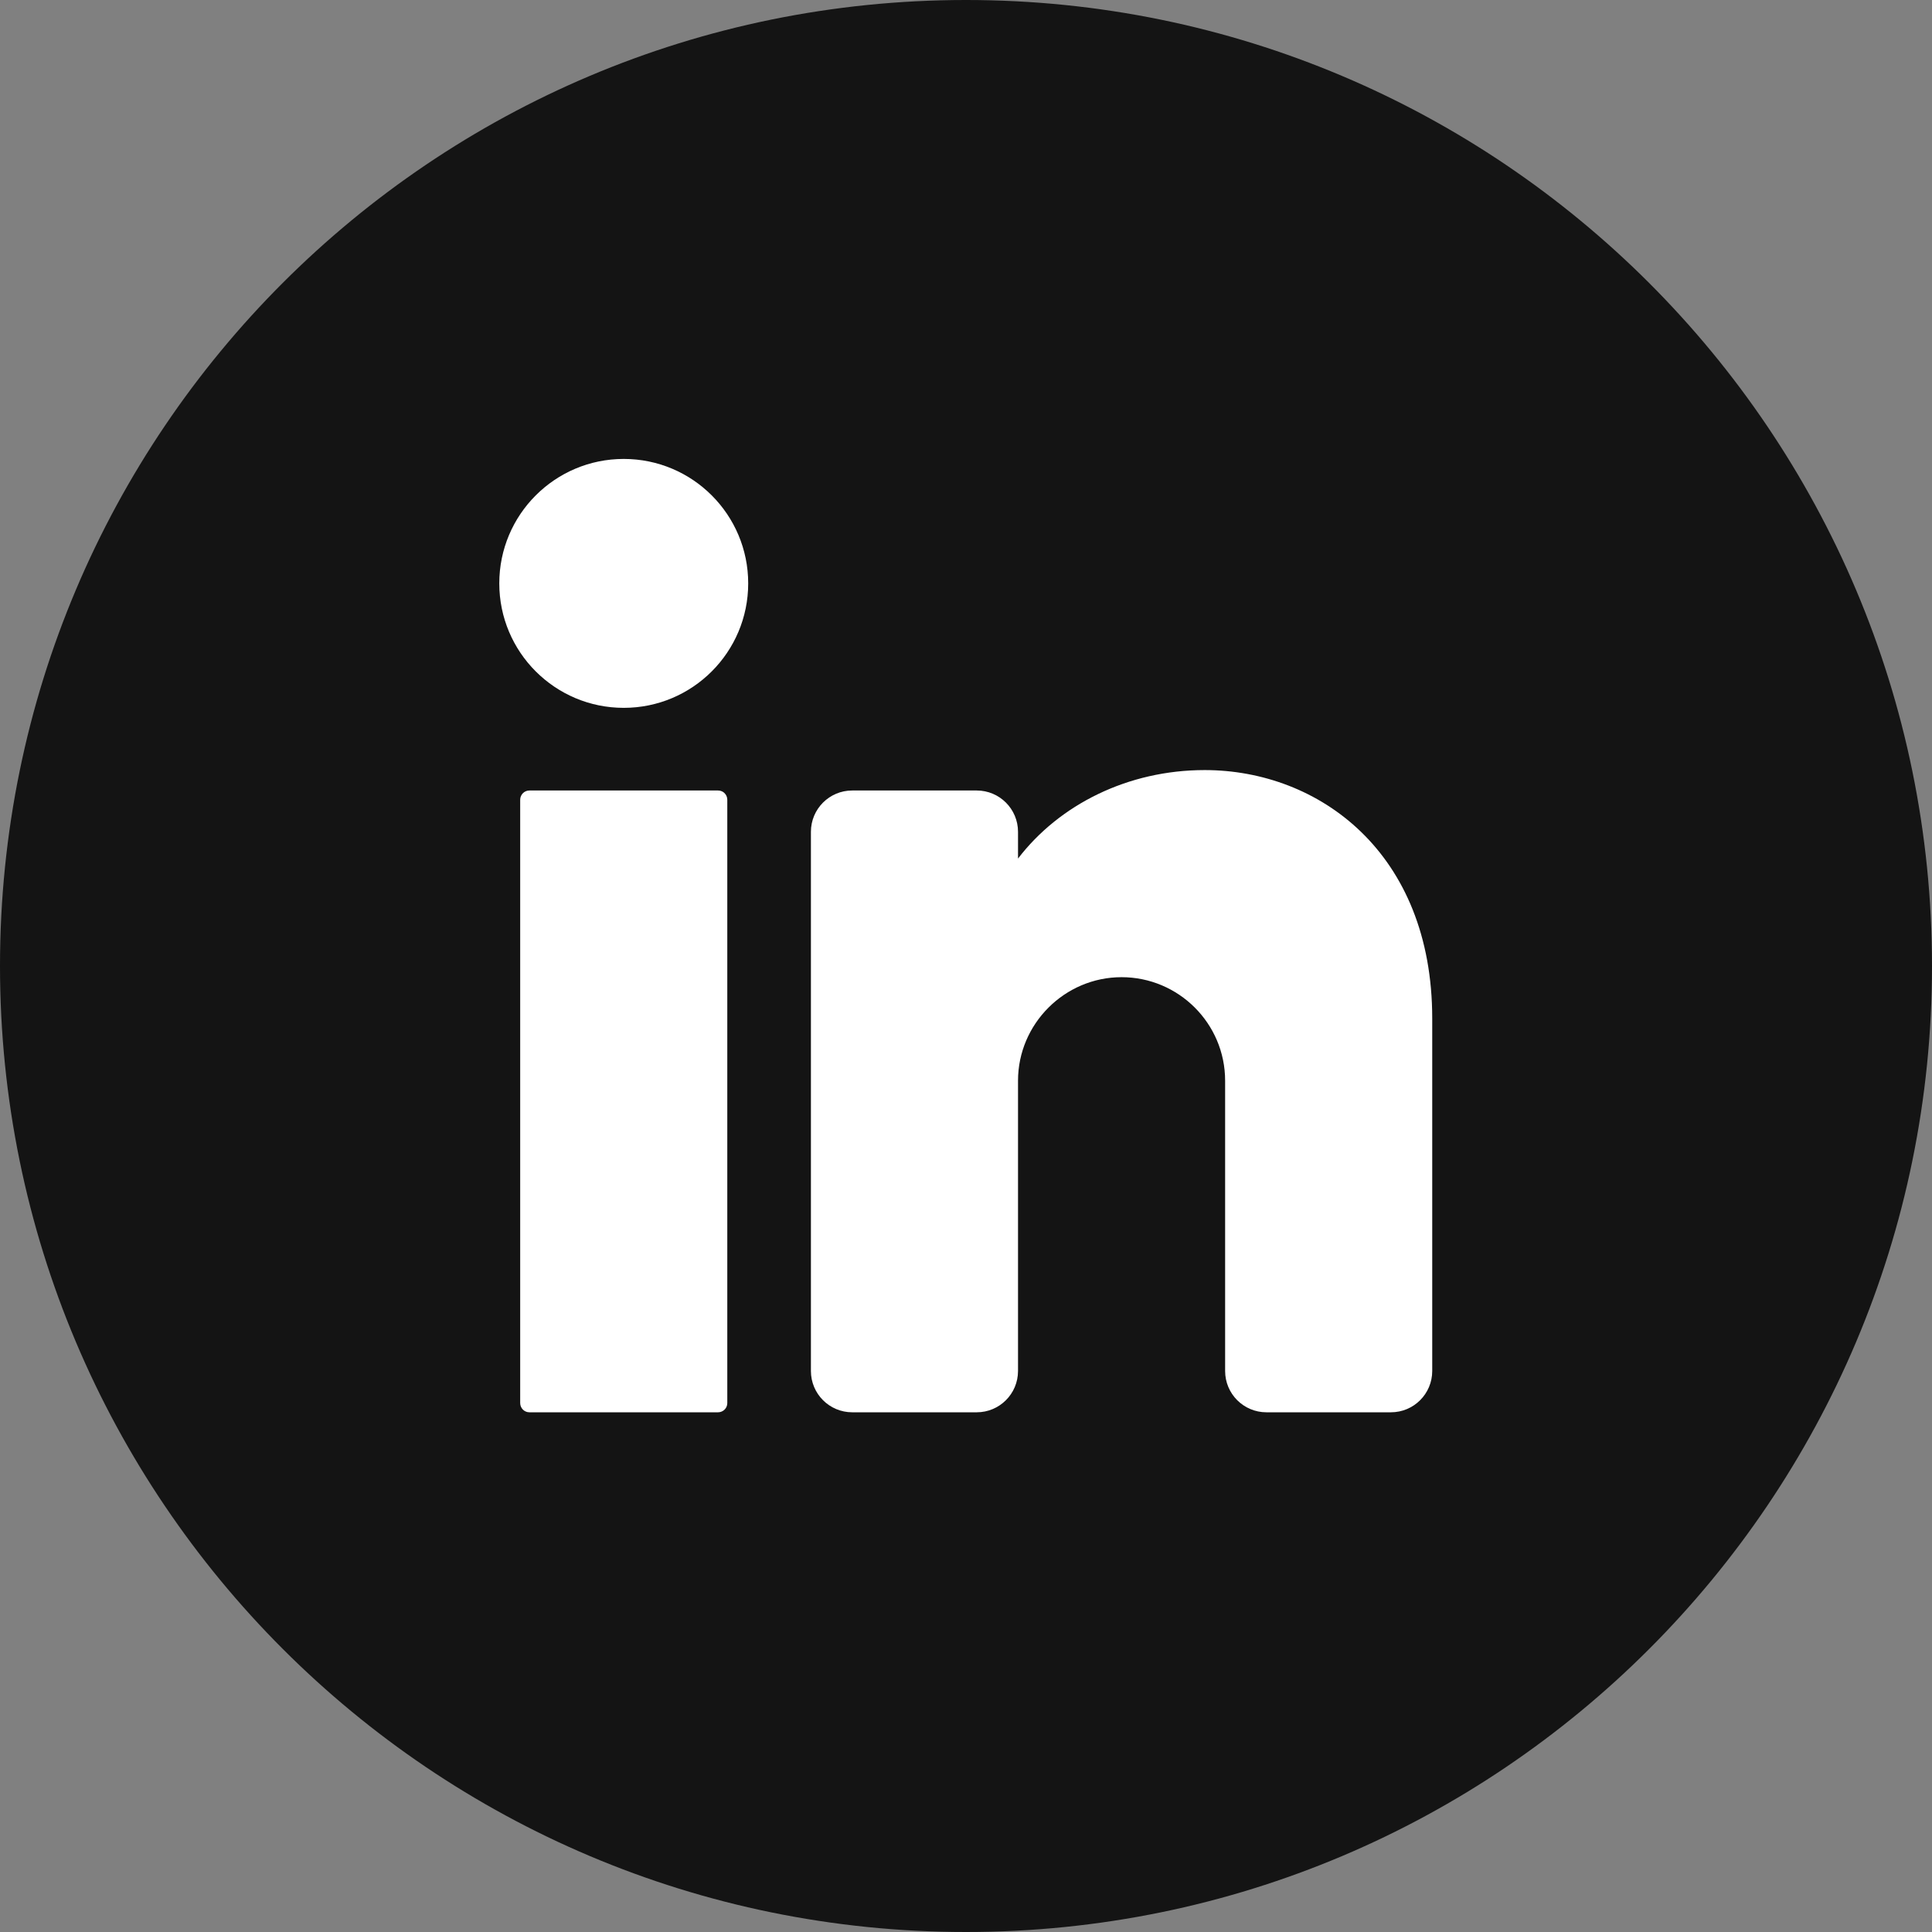
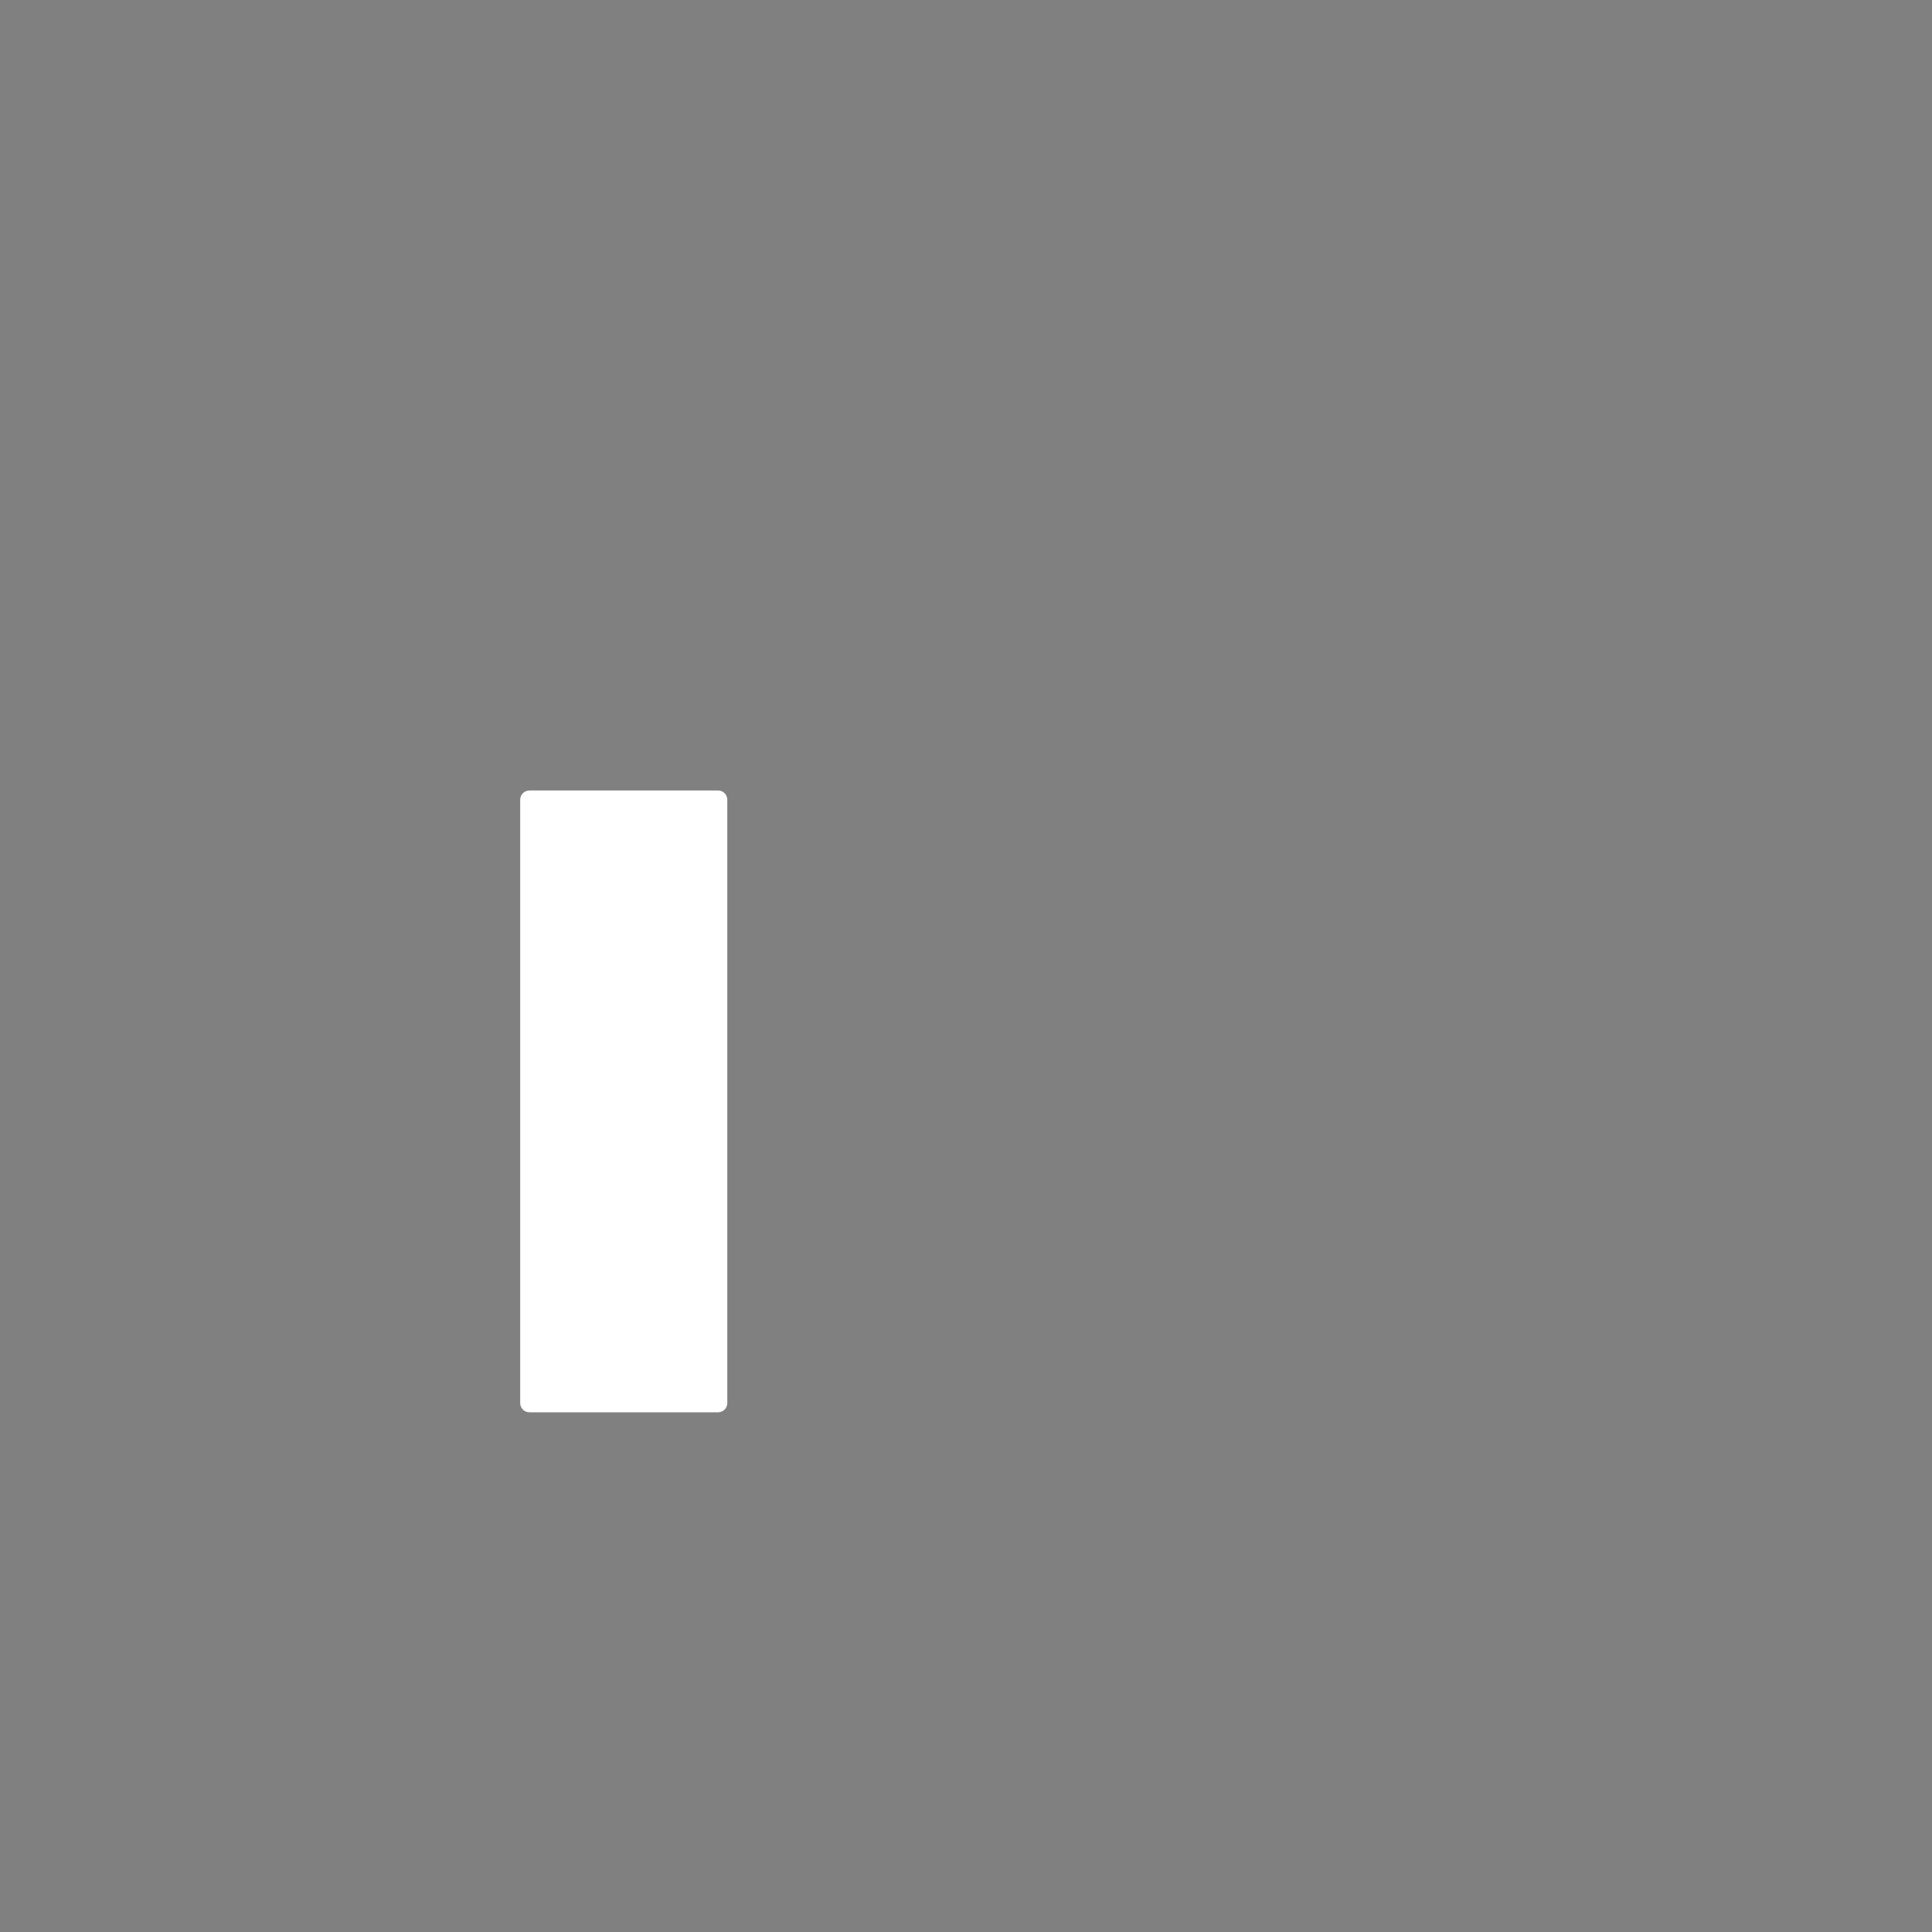
<svg xmlns="http://www.w3.org/2000/svg" version="1.1" id="_Слой_2" x="0px" y="0px" viewBox="0 0 397.4 397.4" style="enable-background:new 0 0 397.4 397.4;" xml:space="preserve">
  <rect x="0" y="0" width="397.4" height="397.4" fill="#808080" stroke="none" />
  <style type="text/css"> .st0{fill:#141414;} .st1{fill:#FFFFFF;} </style>
  <g id="objects">
    <g>
-       <path class="st0" d="M397.4,198.7c0,109.7-88.9,198.7-198.7,198.7l0,0C88.9,397.4,0,308.4,0,198.7l0,0C0,88.9,88.9,0,198.7,0l0,0 C308.4,0,397.4,88.9,397.4,198.7L397.4,198.7L397.4,198.7z" />
      <g>
-         <circle class="st1" cx="128.3" cy="120" r="25.6" />
        <path class="st1" d="M108.9,162.6h38.8c1.1,0,1.9,0.9,1.9,1.9v124.1c0,1.1-0.9,1.9-1.9,1.9h-38.8c-1.1,0-1.9-0.9-1.9-1.9V164.5 C107,163.5,107.8,162.6,108.9,162.6z" />
-         <path class="st1" d="M294.6,209.5V282c0,4.7-3.8,8.5-8.5,8.5h-25.6c-4.7,0-8.5-3.8-8.5-8.5v-59.7c0-11.8-9.6-21.3-21.3-21.3 s-21.3,9.6-21.3,21.3V282c0,4.7-3.8,8.5-8.5,8.5h-25.6c-4.7,0-8.5-3.8-8.5-8.5V171.1c0-4.7,3.8-8.5,8.5-8.5h25.6 c4.7,0,8.5,3.8,8.5,8.5v5.5c8.5-11.1,22.6-18.2,38.4-18.2C271.3,158.4,294.6,175.4,294.6,209.5z" />
      </g>
    </g>
  </g>
</svg>